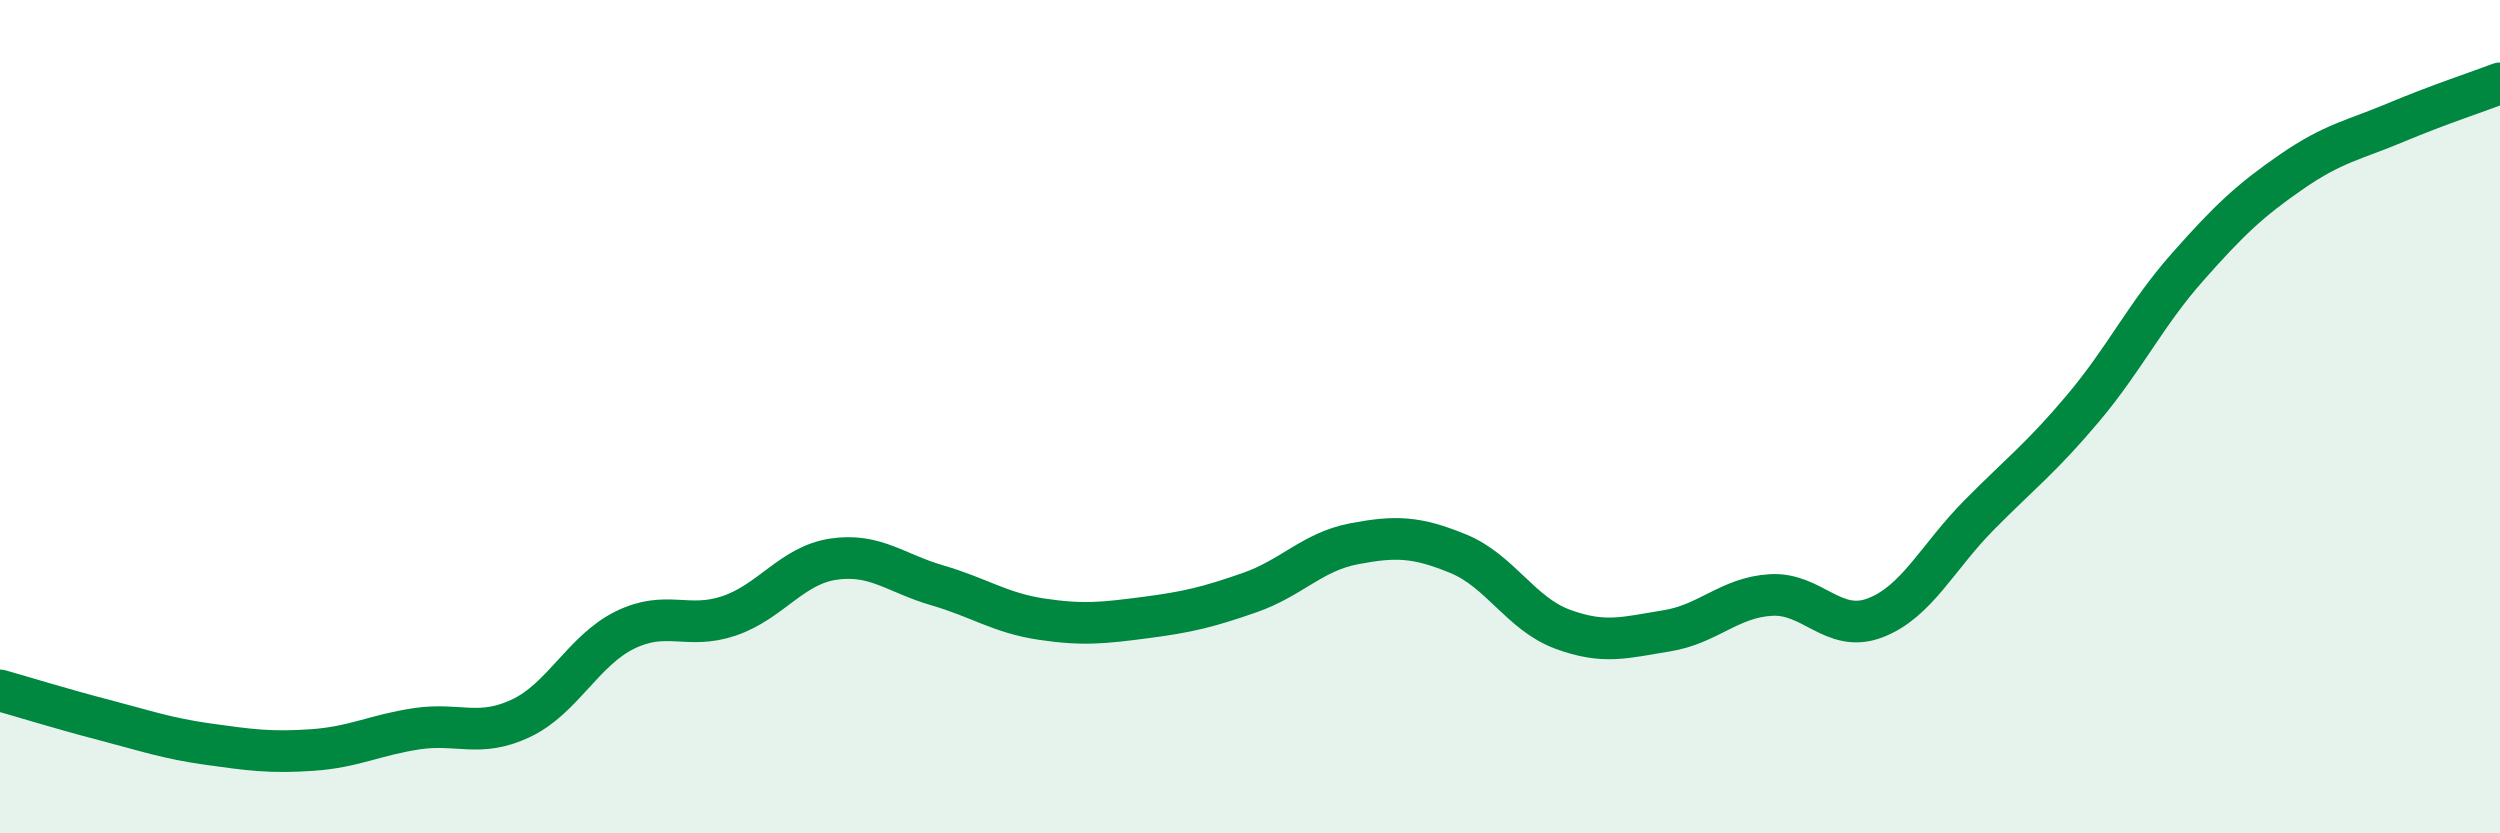
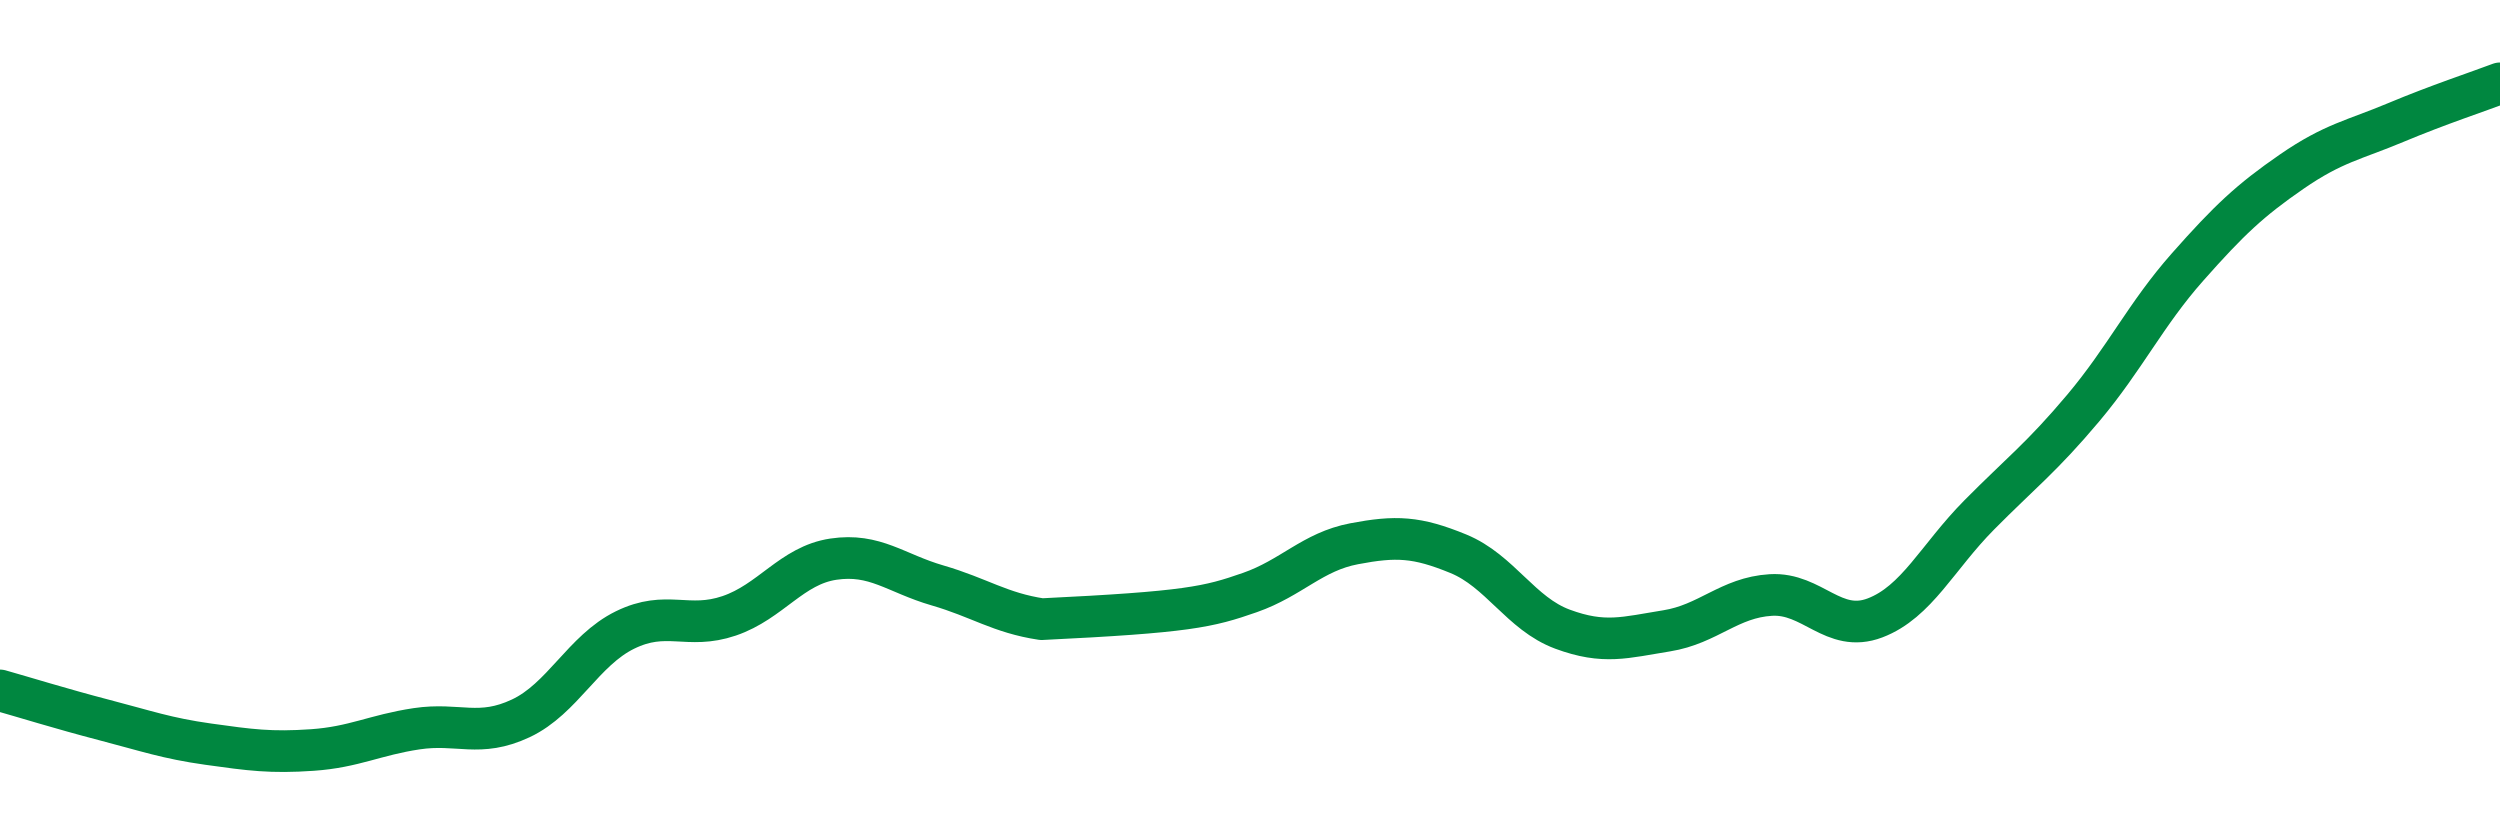
<svg xmlns="http://www.w3.org/2000/svg" width="60" height="20" viewBox="0 0 60 20">
-   <path d="M 0,16.57 C 0.5,16.71 1.5,17.02 2.5,17.28 C 3.5,17.54 4,17.72 5,17.86 C 6,18 6.5,18.07 7.5,18 C 8.5,17.93 9,17.64 10,17.49 C 11,17.34 11.5,17.71 12.5,17.24 C 13.5,16.77 14,15.61 15,15.12 C 16,14.63 16.5,15.12 17.5,14.78 C 18.5,14.44 19,13.57 20,13.42 C 21,13.27 21.5,13.76 22.5,14.05 C 23.5,14.34 24,14.71 25,14.86 C 26,15.01 26.5,14.95 27.5,14.82 C 28.5,14.69 29,14.57 30,14.22 C 31,13.87 31.5,13.24 32.5,13.05 C 33.5,12.86 34,12.88 35,13.29 C 36,13.7 36.5,14.73 37.5,15.1 C 38.5,15.47 39,15.3 40,15.14 C 41,14.98 41.5,14.34 42.5,14.28 C 43.5,14.22 44,15.21 45,14.83 C 46,14.45 46.5,13.37 47.5,12.36 C 48.5,11.35 49,10.98 50,9.79 C 51,8.6 51.5,7.54 52.5,6.41 C 53.5,5.28 54,4.81 55,4.12 C 56,3.43 56.5,3.36 57.5,2.94 C 58.5,2.52 59.5,2.19 60,2L60 20L0 20Z" fill="#008740" opacity="0.1" stroke-linecap="round" stroke-linejoin="round" />
-   <path d="M 0,16.57 C 0.5,16.71 1.5,17.02 2.5,17.28 C 3.5,17.54 4,17.72 5,17.86 C 6,18 6.5,18.07 7.5,18 C 8.5,17.93 9,17.64 10,17.49 C 11,17.34 11.5,17.71 12.5,17.24 C 13.5,16.77 14,15.61 15,15.12 C 16,14.63 16.5,15.12 17.5,14.78 C 18.5,14.44 19,13.57 20,13.42 C 21,13.27 21.5,13.76 22.5,14.05 C 23.5,14.34 24,14.71 25,14.86 C 26,15.01 26.5,14.95 27.5,14.82 C 28.5,14.69 29,14.57 30,14.22 C 31,13.87 31.5,13.24 32.5,13.05 C 33.5,12.86 34,12.88 35,13.29 C 36,13.7 36.5,14.73 37.5,15.1 C 38.5,15.47 39,15.3 40,15.14 C 41,14.98 41.5,14.34 42.5,14.28 C 43.5,14.22 44,15.21 45,14.83 C 46,14.45 46.5,13.37 47.5,12.36 C 48.5,11.35 49,10.98 50,9.79 C 51,8.6 51.5,7.54 52.5,6.41 C 53.5,5.28 54,4.81 55,4.12 C 56,3.43 56.5,3.36 57.5,2.94 C 58.5,2.52 59.5,2.19 60,2" stroke="#008740" stroke-width="1" fill="none" stroke-linecap="round" stroke-linejoin="round" />
+   <path d="M 0,16.57 C 0.5,16.71 1.5,17.02 2.5,17.28 C 3.5,17.54 4,17.72 5,17.86 C 6,18 6.5,18.07 7.5,18 C 8.5,17.93 9,17.64 10,17.49 C 11,17.34 11.5,17.71 12.5,17.24 C 13.5,16.77 14,15.61 15,15.12 C 16,14.63 16.5,15.12 17.5,14.78 C 18.5,14.44 19,13.57 20,13.42 C 21,13.27 21.5,13.76 22.5,14.05 C 23.5,14.34 24,14.71 25,14.86 C 28.5,14.69 29,14.57 30,14.22 C 31,13.87 31.5,13.24 32.5,13.05 C 33.5,12.86 34,12.88 35,13.29 C 36,13.7 36.5,14.73 37.5,15.1 C 38.5,15.47 39,15.3 40,15.14 C 41,14.98 41.5,14.34 42.5,14.28 C 43.5,14.22 44,15.21 45,14.83 C 46,14.45 46.5,13.37 47.5,12.36 C 48.5,11.35 49,10.98 50,9.79 C 51,8.6 51.5,7.54 52.5,6.41 C 53.5,5.28 54,4.81 55,4.12 C 56,3.43 56.5,3.36 57.5,2.94 C 58.5,2.52 59.5,2.19 60,2" stroke="#008740" stroke-width="1" fill="none" stroke-linecap="round" stroke-linejoin="round" />
</svg>